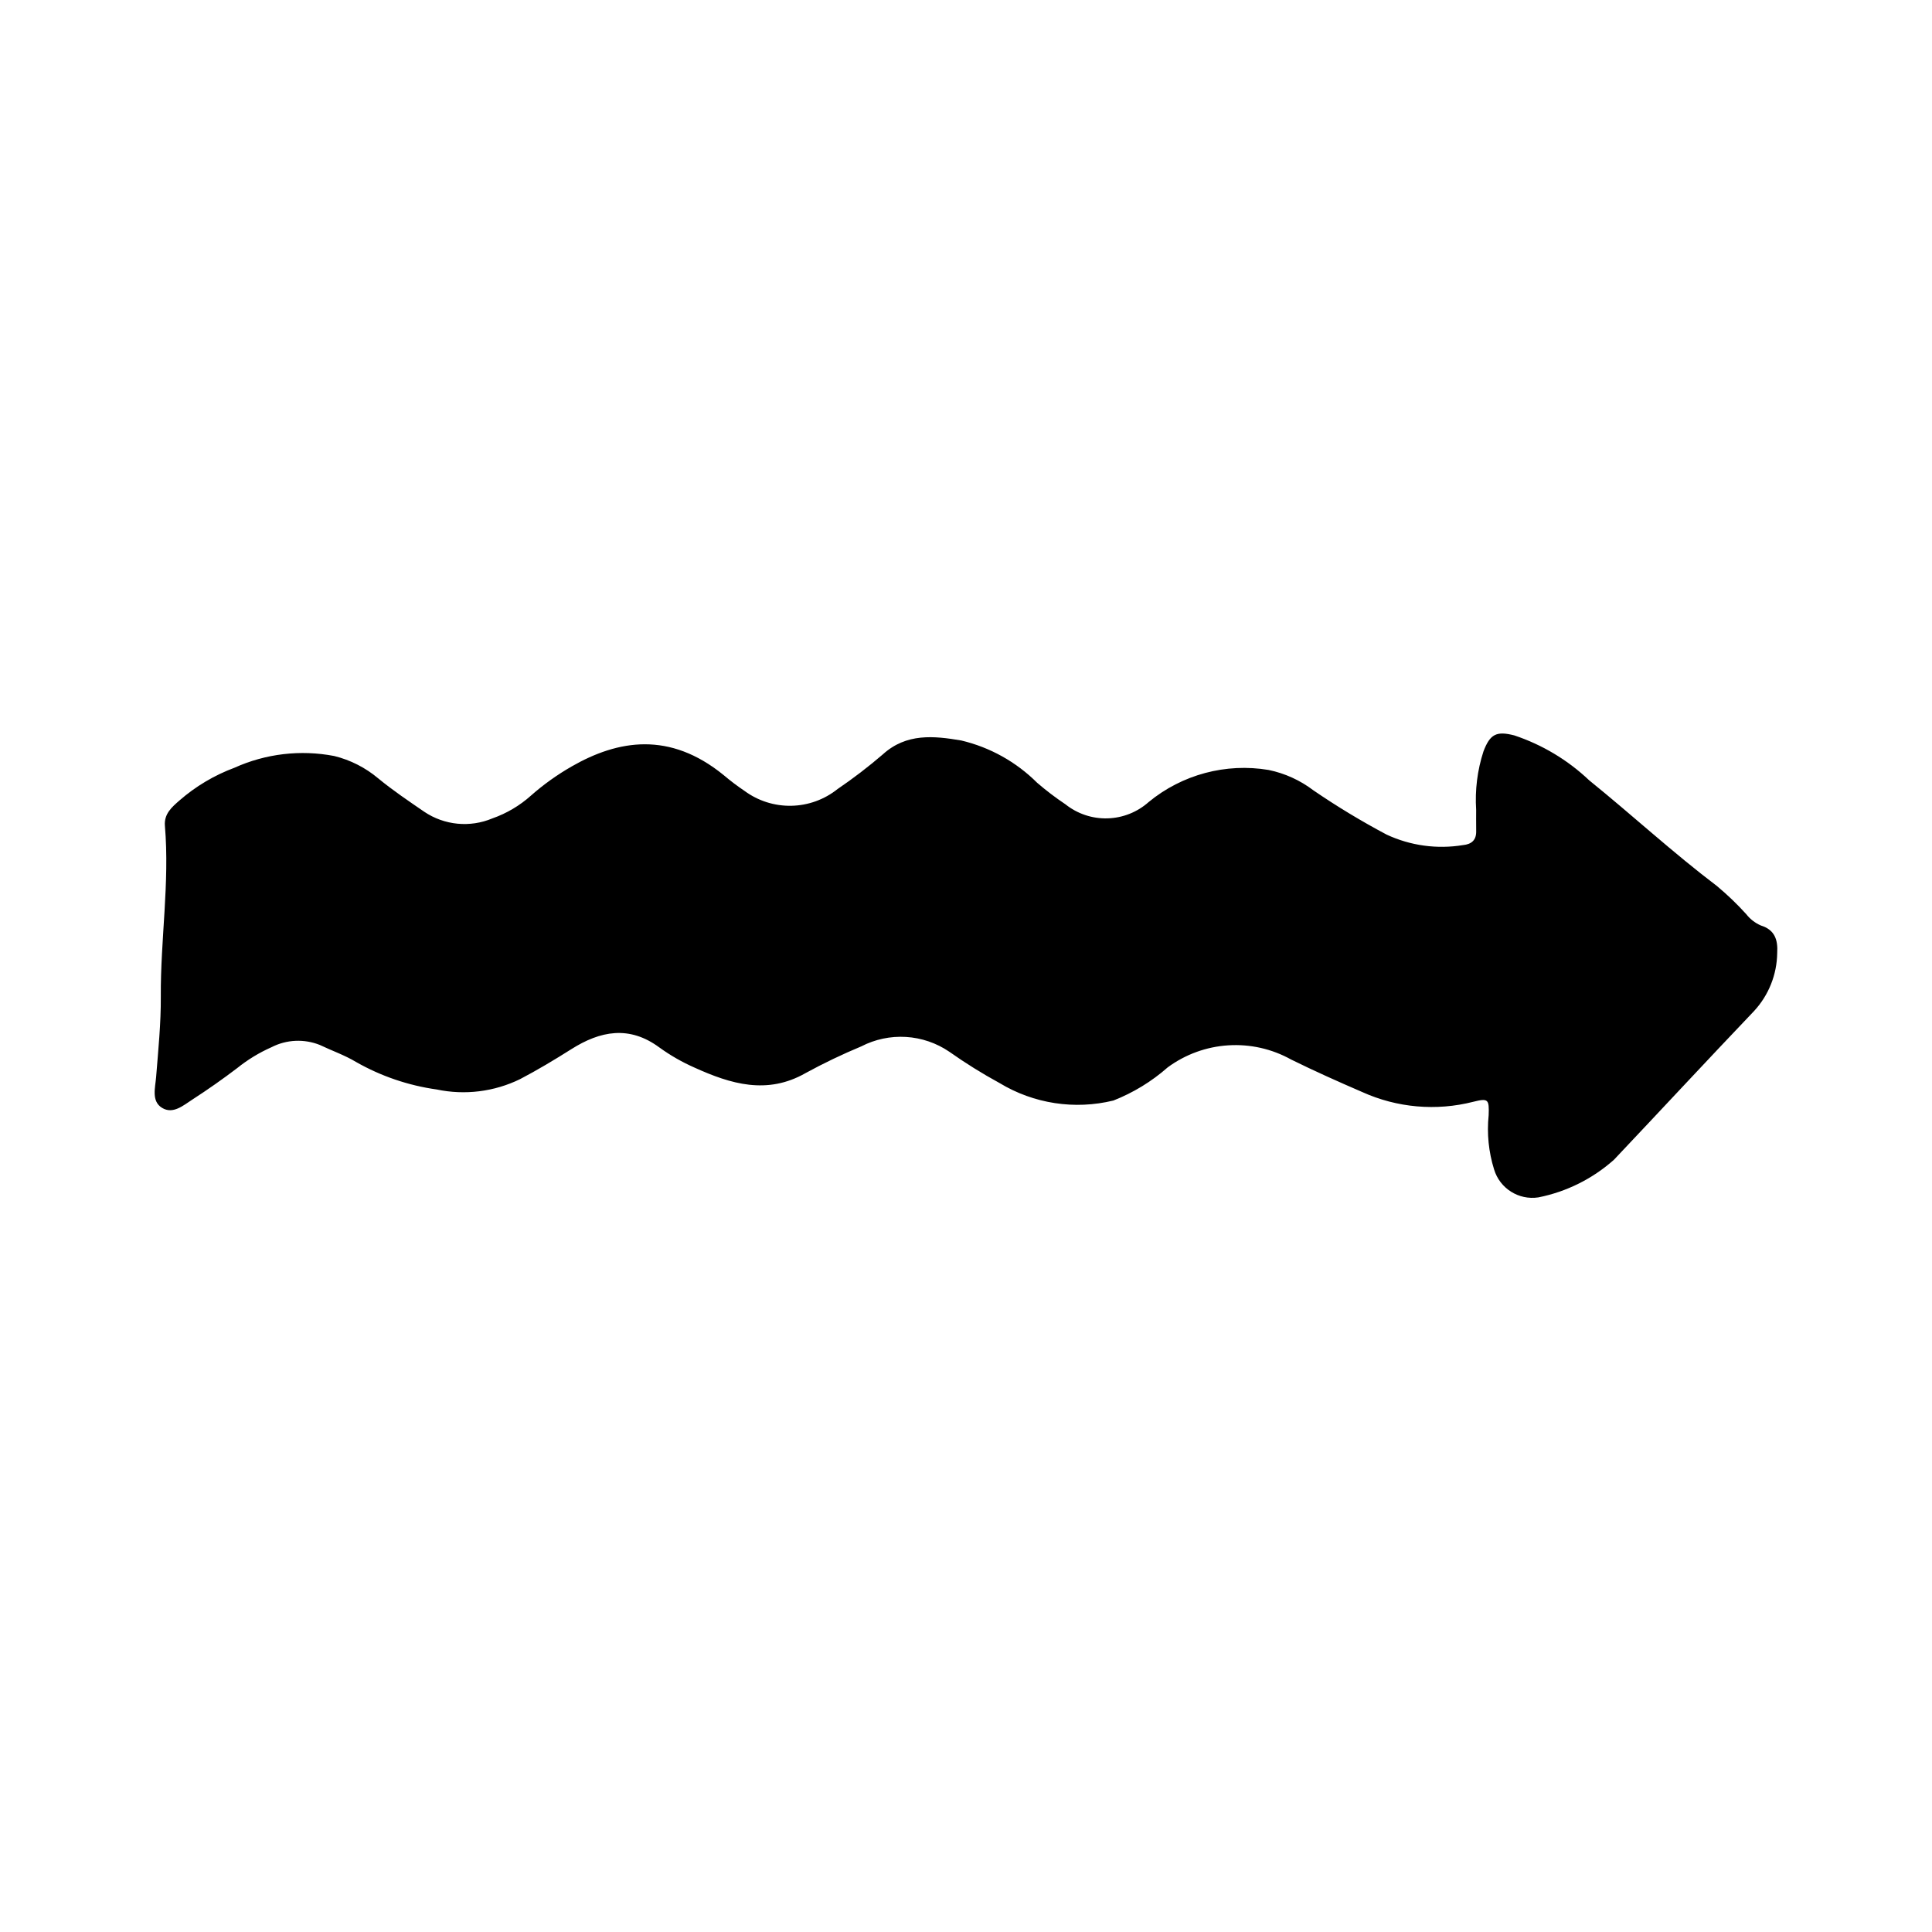
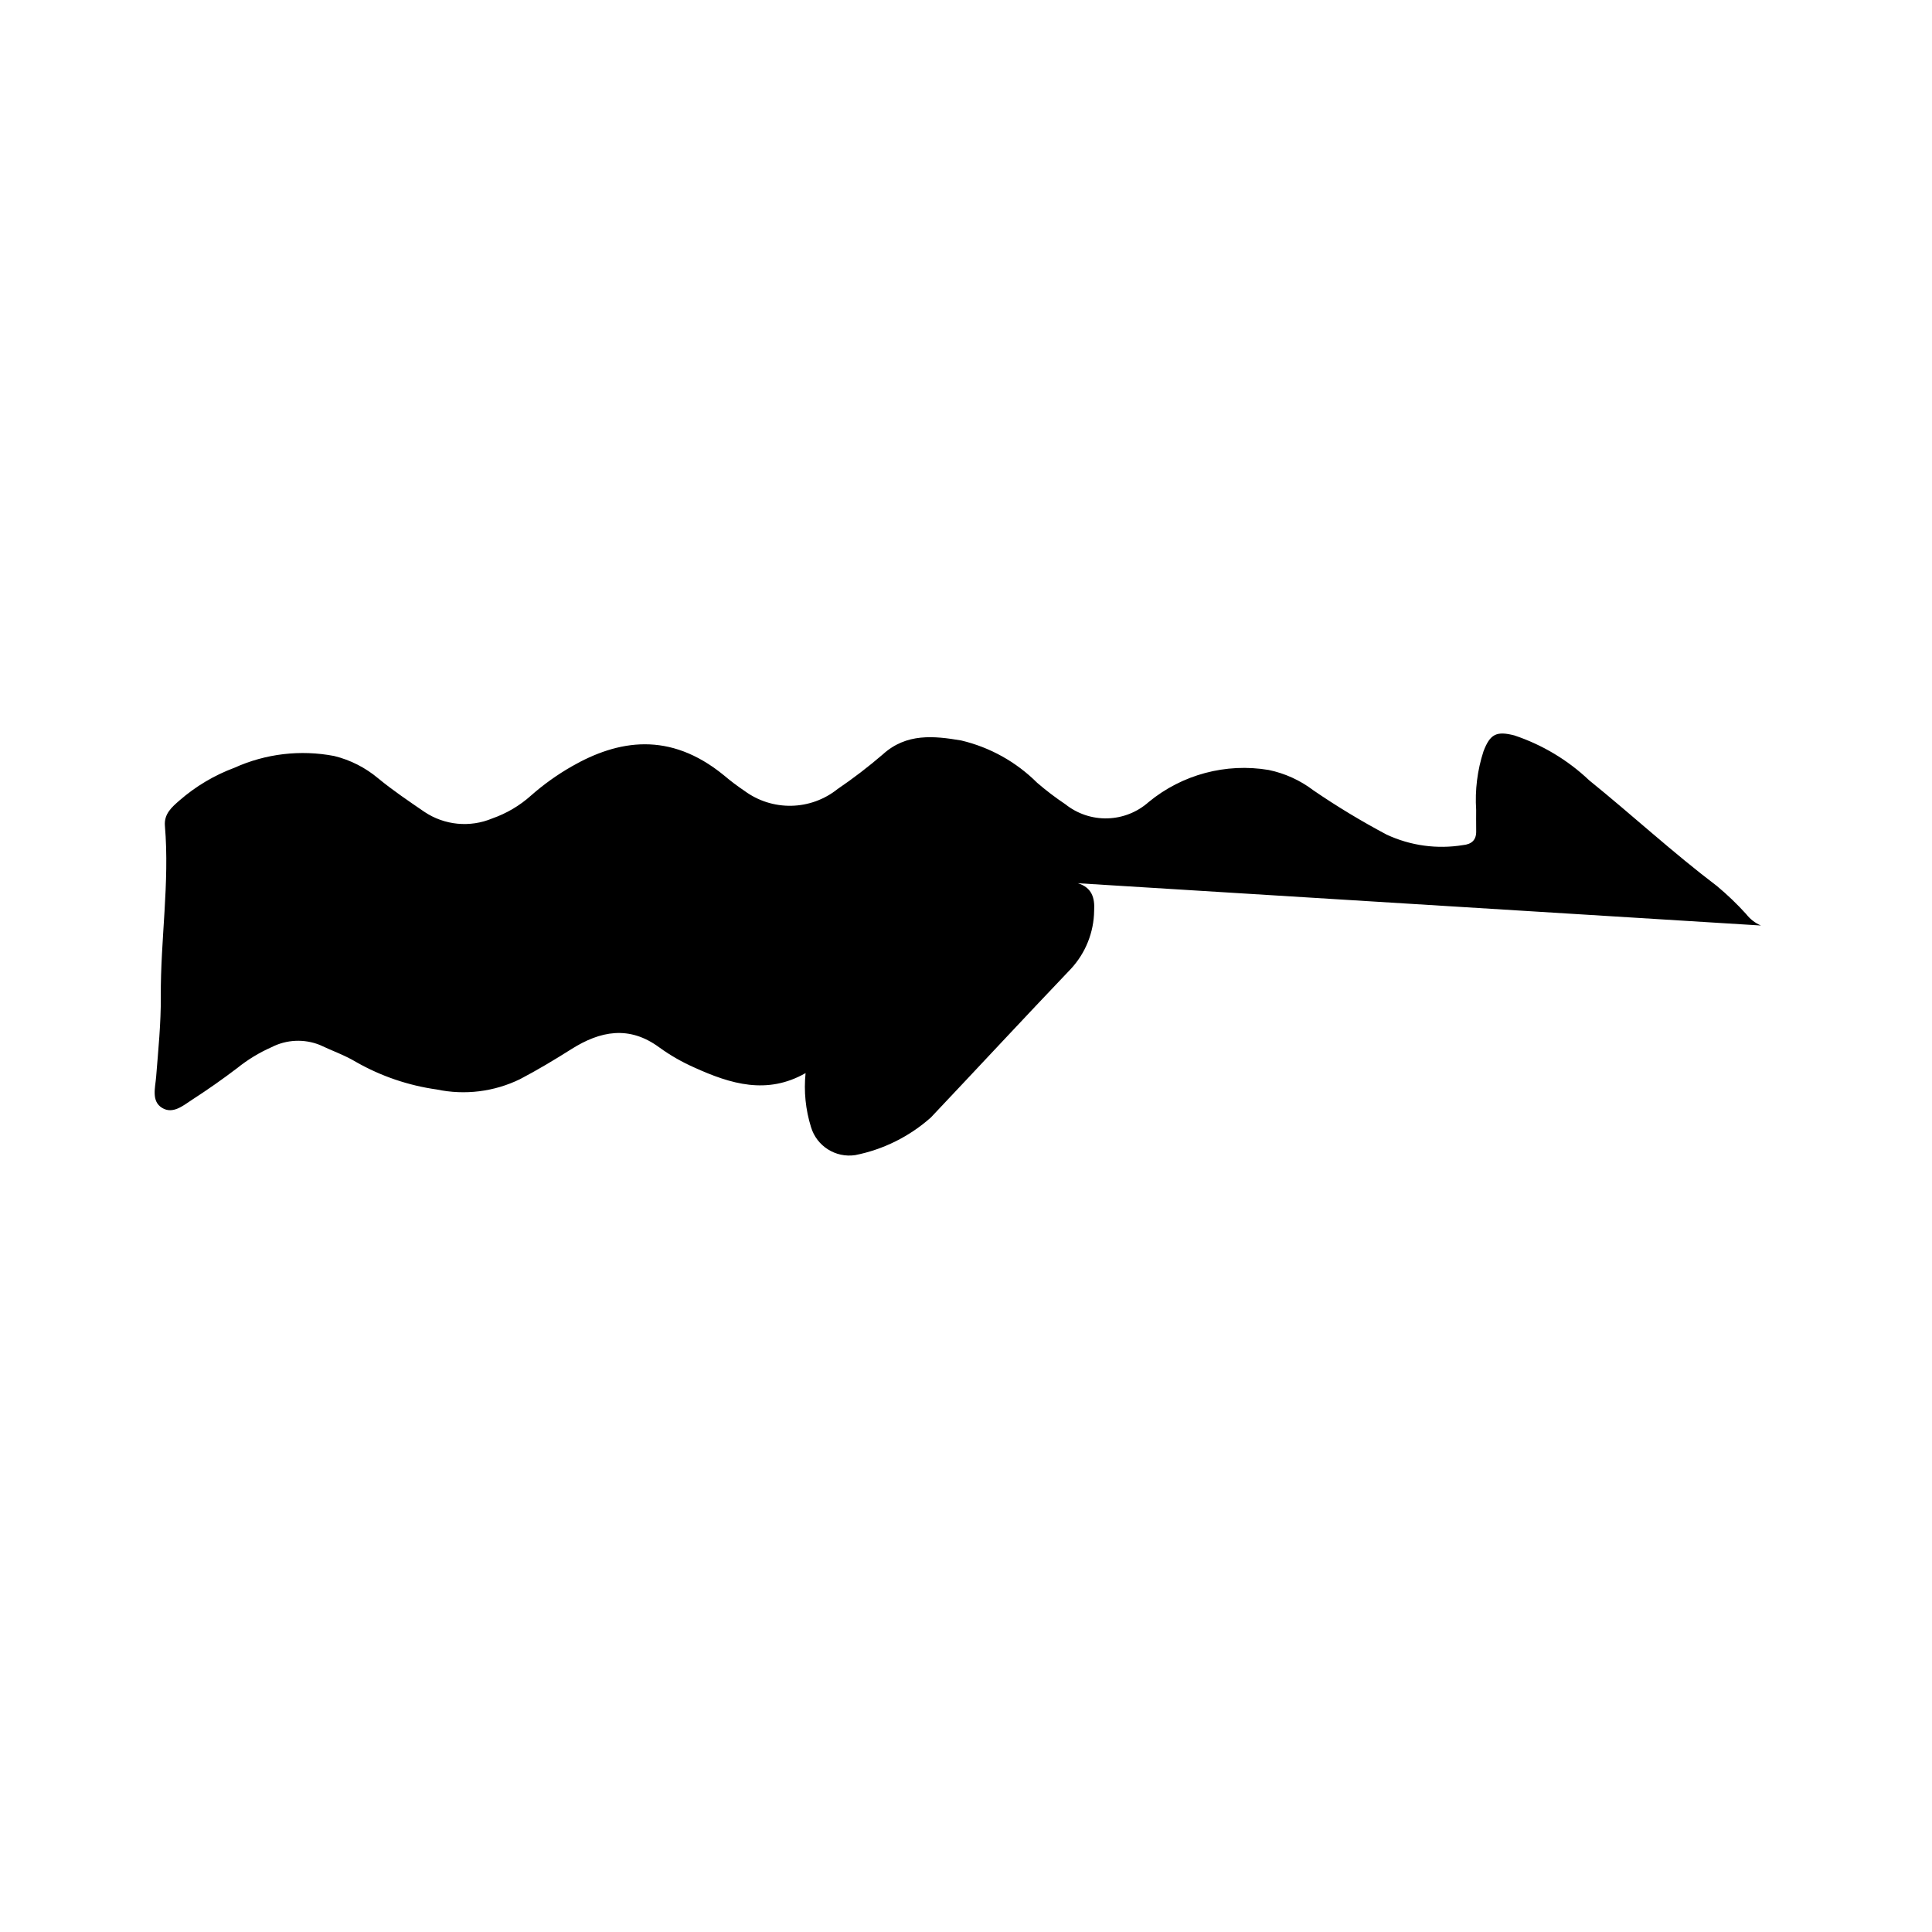
<svg xmlns="http://www.w3.org/2000/svg" fill="#000000" width="800px" height="800px" version="1.1" viewBox="144 144 512 512">
-   <path d="m610.66 389.27c-1.543-0.668-2.891-1.715-3.918-3.043-2.394-2.641-4.969-5.113-7.707-7.398-11.711-8.871-22.504-18.836-33.914-28.062h0.004c-5.656-5.359-12.418-9.41-19.809-11.875-4.742-1.215-6.434-0.367-8.184 4.242-1.621 4.996-2.277 10.258-1.934 15.504 0 1.078-0.023 3.383 0.008 5.691 0.031 2.359-1.293 3.402-3.457 3.629v-0.004c-6.883 1.141-13.953 0.172-20.277-2.773-6.68-3.543-13.152-7.453-19.395-11.723-3.504-2.668-7.566-4.519-11.879-5.41-11.328-1.895-22.922 1.203-31.789 8.5-3.016 2.688-6.887 4.219-10.922 4.328-4.039 0.109-7.984-1.211-11.141-3.731-2.617-1.75-5.125-3.656-7.508-5.715-5.535-5.519-12.496-9.398-20.105-11.195-7.207-1.219-14.527-1.996-20.781 3.688-3.82 3.285-7.82 6.348-11.984 9.18-3.484 2.789-7.789 4.348-12.25 4.438-4.461 0.086-8.824-1.297-12.414-3.945-1.918-1.289-3.762-2.684-5.523-4.18-14.297-11.652-27.961-9.375-40.316-2.281v0.004c-3.832 2.195-7.43 4.769-10.742 7.691-2.981 2.672-6.465 4.731-10.242 6.055-5.926 2.492-12.707 1.832-18.039-1.754-4.156-2.852-8.328-5.656-12.227-8.867-3.375-2.836-7.356-4.859-11.637-5.914-8.93-1.715-18.168-0.629-26.449 3.113-5.332 1.984-10.266 4.918-14.555 8.656-2.016 1.758-4.141 3.559-3.871 6.746 1.281 15.113-1.188 30.145-1.086 45.238 0.047 7.137-0.684 14.246-1.246 21.363-0.215 2.719-1.324 6.375 1.598 8.141 2.902 1.754 5.629-0.676 8.039-2.231 4.051-2.617 8-5.391 11.848-8.316l-0.004 0.004c2.781-2.242 5.844-4.106 9.109-5.547 3.977-2.039 8.645-2.254 12.797-0.594 3.191 1.531 6.547 2.672 9.637 4.531 6.59 3.75 13.832 6.215 21.34 7.269 7.461 1.57 15.238 0.605 22.09-2.742 4.664-2.445 9.133-5.129 13.566-7.93 7.676-4.856 15.371-6.371 23.367-0.449v-0.004c2.894 2.094 6.004 3.875 9.273 5.316 9.582 4.348 19.238 7.293 29.461 1.465v-0.004c4.789-2.613 9.715-4.973 14.75-7.07 3.656-1.887 7.75-2.754 11.855-2.504 4.106 0.246 8.07 1.602 11.469 3.914 4.281 3.023 8.734 5.797 13.336 8.309 9.047 5.473 19.891 7.137 30.16 4.629 5.273-2.07 10.148-5.047 14.398-8.793 4.68-3.445 10.246-5.469 16.047-5.836 5.797-0.371 11.578 0.938 16.652 3.762 6.211 3.062 12.473 5.863 18.816 8.602 9.242 4.191 19.637 5.106 29.473 2.594 3.969-0.996 4.219-0.66 4.062 3.602h-0.004c-0.492 4.82-0.004 9.691 1.438 14.316 1.516 5.047 6.512 8.211 11.723 7.426 7.457-1.48 14.379-4.93 20.055-9.984 12.402-13.113 24.672-26.348 37.129-39.41 3.863-4.184 6.043-9.641 6.125-15.332 0.227-3.566-0.664-6.191-4.316-7.328z" />
+   <path d="m610.66 389.27c-1.543-0.668-2.891-1.715-3.918-3.043-2.394-2.641-4.969-5.113-7.707-7.398-11.711-8.871-22.504-18.836-33.914-28.062h0.004c-5.656-5.359-12.418-9.41-19.809-11.875-4.742-1.215-6.434-0.367-8.184 4.242-1.621 4.996-2.277 10.258-1.934 15.504 0 1.078-0.023 3.383 0.008 5.691 0.031 2.359-1.293 3.402-3.457 3.629v-0.004c-6.883 1.141-13.953 0.172-20.277-2.773-6.68-3.543-13.152-7.453-19.395-11.723-3.504-2.668-7.566-4.519-11.879-5.41-11.328-1.895-22.922 1.203-31.789 8.5-3.016 2.688-6.887 4.219-10.922 4.328-4.039 0.109-7.984-1.211-11.141-3.731-2.617-1.75-5.125-3.656-7.508-5.715-5.535-5.519-12.496-9.398-20.105-11.195-7.207-1.219-14.527-1.996-20.781 3.688-3.82 3.285-7.82 6.348-11.984 9.18-3.484 2.789-7.789 4.348-12.25 4.438-4.461 0.086-8.824-1.297-12.414-3.945-1.918-1.289-3.762-2.684-5.523-4.18-14.297-11.652-27.961-9.375-40.316-2.281v0.004c-3.832 2.195-7.43 4.769-10.742 7.691-2.981 2.672-6.465 4.731-10.242 6.055-5.926 2.492-12.707 1.832-18.039-1.754-4.156-2.852-8.328-5.656-12.227-8.867-3.375-2.836-7.356-4.859-11.637-5.914-8.93-1.715-18.168-0.629-26.449 3.113-5.332 1.984-10.266 4.918-14.555 8.656-2.016 1.758-4.141 3.559-3.871 6.746 1.281 15.113-1.188 30.145-1.086 45.238 0.047 7.137-0.684 14.246-1.246 21.363-0.215 2.719-1.324 6.375 1.598 8.141 2.902 1.754 5.629-0.676 8.039-2.231 4.051-2.617 8-5.391 11.848-8.316l-0.004 0.004c2.781-2.242 5.844-4.106 9.109-5.547 3.977-2.039 8.645-2.254 12.797-0.594 3.191 1.531 6.547 2.672 9.637 4.531 6.59 3.75 13.832 6.215 21.34 7.269 7.461 1.57 15.238 0.605 22.09-2.742 4.664-2.445 9.133-5.129 13.566-7.93 7.676-4.856 15.371-6.371 23.367-0.449v-0.004c2.894 2.094 6.004 3.875 9.273 5.316 9.582 4.348 19.238 7.293 29.461 1.465v-0.004h-0.004c-0.492 4.82-0.004 9.691 1.438 14.316 1.516 5.047 6.512 8.211 11.723 7.426 7.457-1.48 14.379-4.93 20.055-9.984 12.402-13.113 24.672-26.348 37.129-39.41 3.863-4.184 6.043-9.641 6.125-15.332 0.227-3.566-0.664-6.191-4.316-7.328z" />
</svg>